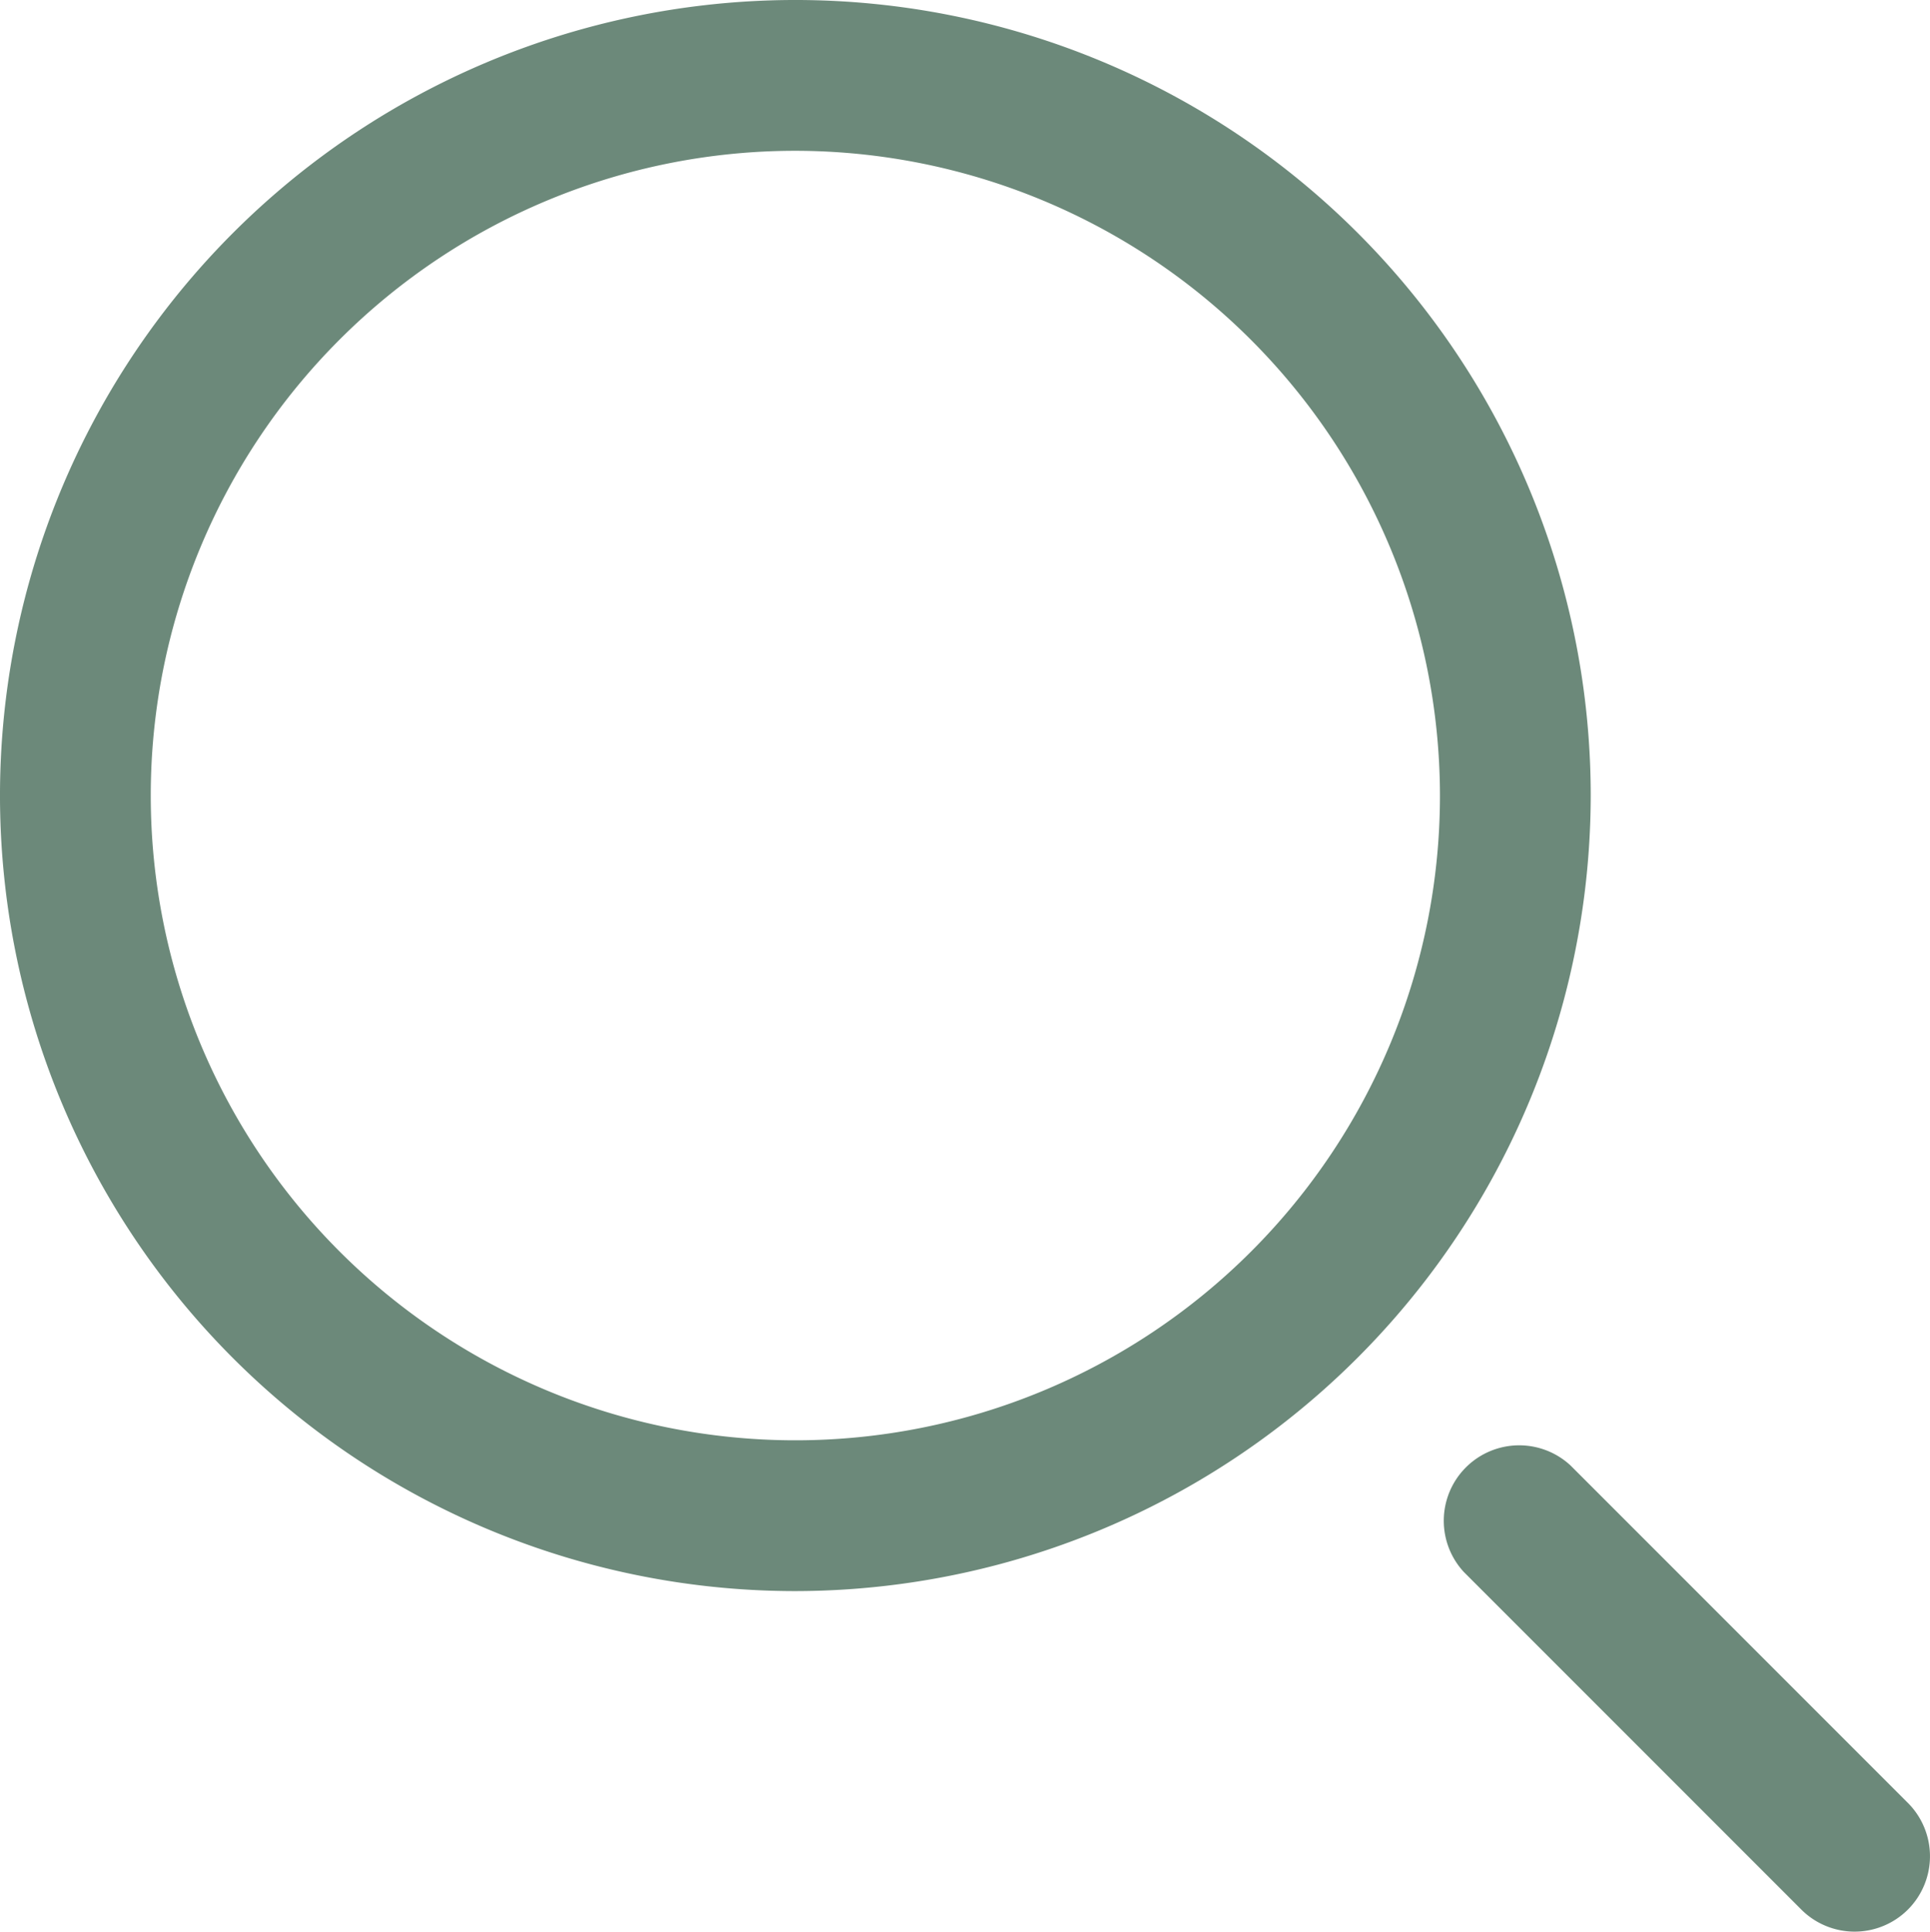
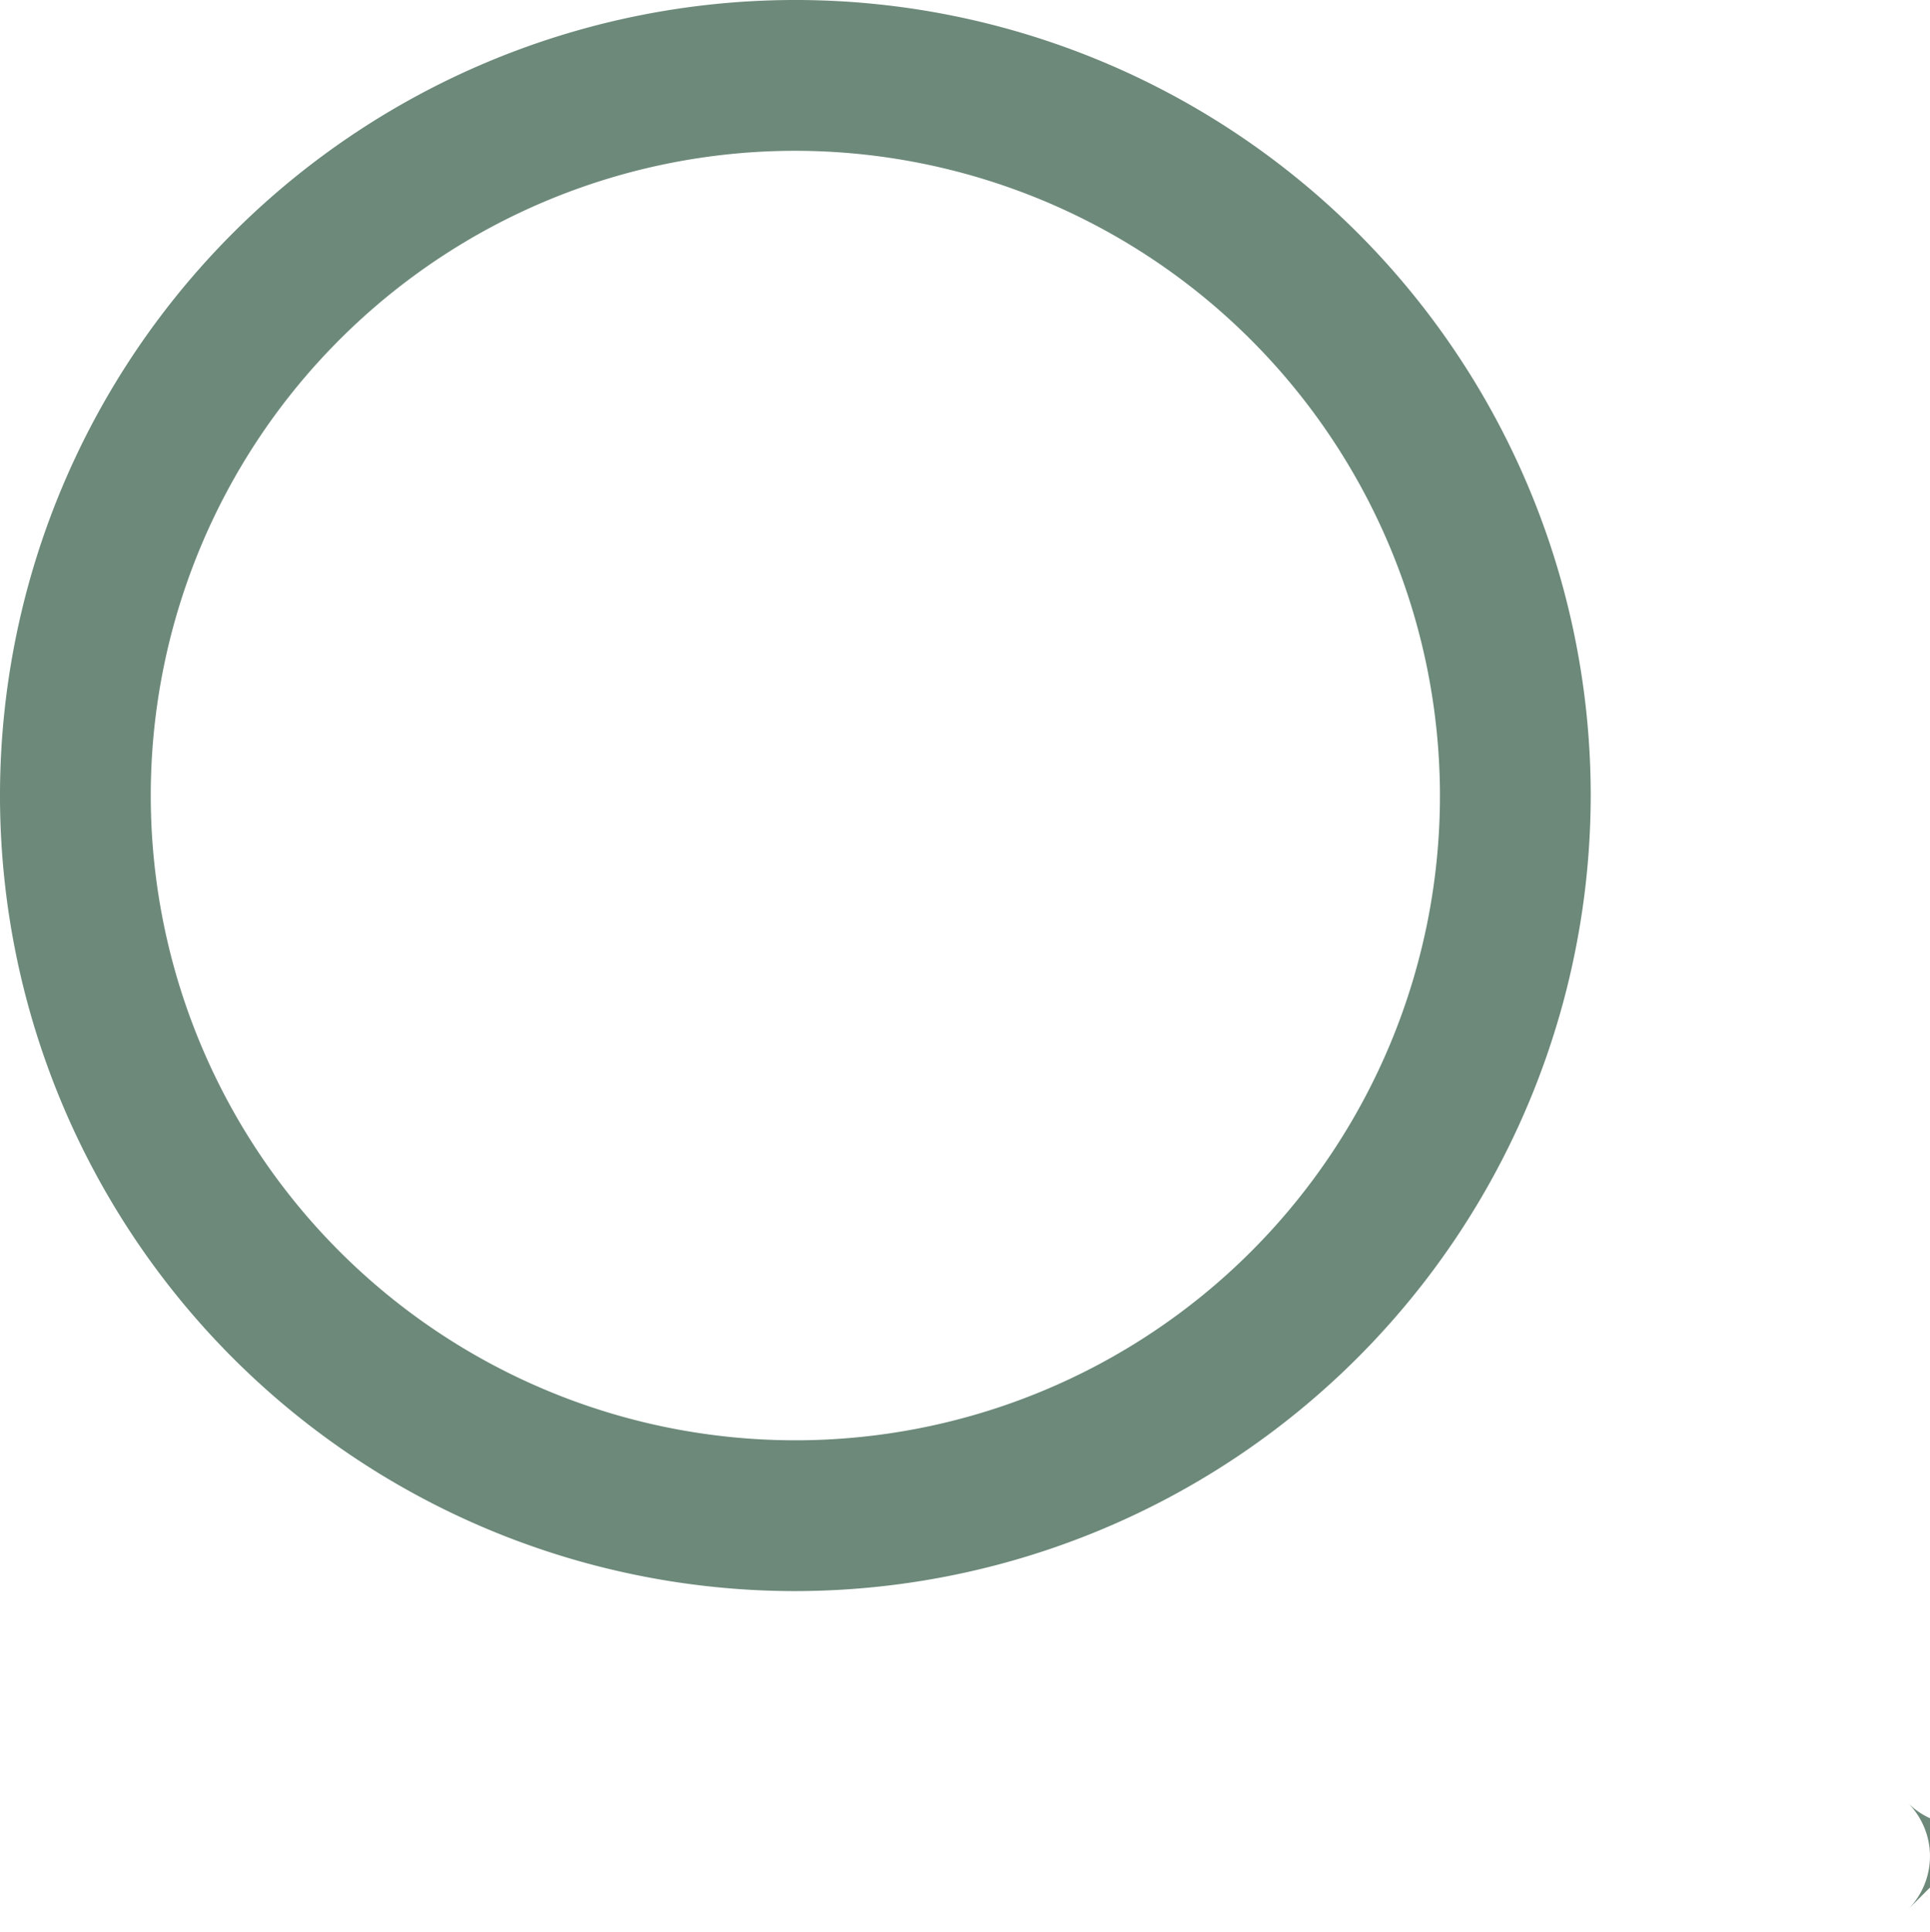
<svg xmlns="http://www.w3.org/2000/svg" width="19.318" height="19.333" viewBox="0 0 19.318 19.333">
-   <path d="M8.157,15.922a7.961,7.961,0,1,1,7.961-7.961,7.97,7.97,0,0,1-7.961,7.961Zm0-14.413a6.452,6.452,0,1,0,6.452,6.452A6.459,6.459,0,0,0,8.157,1.509Zm11.136,17.6a.755.755,0,0,0,0-1.067l-3.377-3.377a.755.755,0,0,0-1.067,1.067l3.377,3.377a.755.755,0,0,0,1.067,0Z" transform="translate(-0.196)" fill="#6c897a" />
+   <path d="M8.157,15.922a7.961,7.961,0,1,1,7.961-7.961,7.97,7.97,0,0,1-7.961,7.961Zm0-14.413a6.452,6.452,0,1,0,6.452,6.452A6.459,6.459,0,0,0,8.157,1.509Zm11.136,17.6a.755.755,0,0,0,0-1.067l-3.377-3.377l3.377,3.377a.755.755,0,0,0,1.067,0Z" transform="translate(-0.196)" fill="#6c897a" />
</svg>